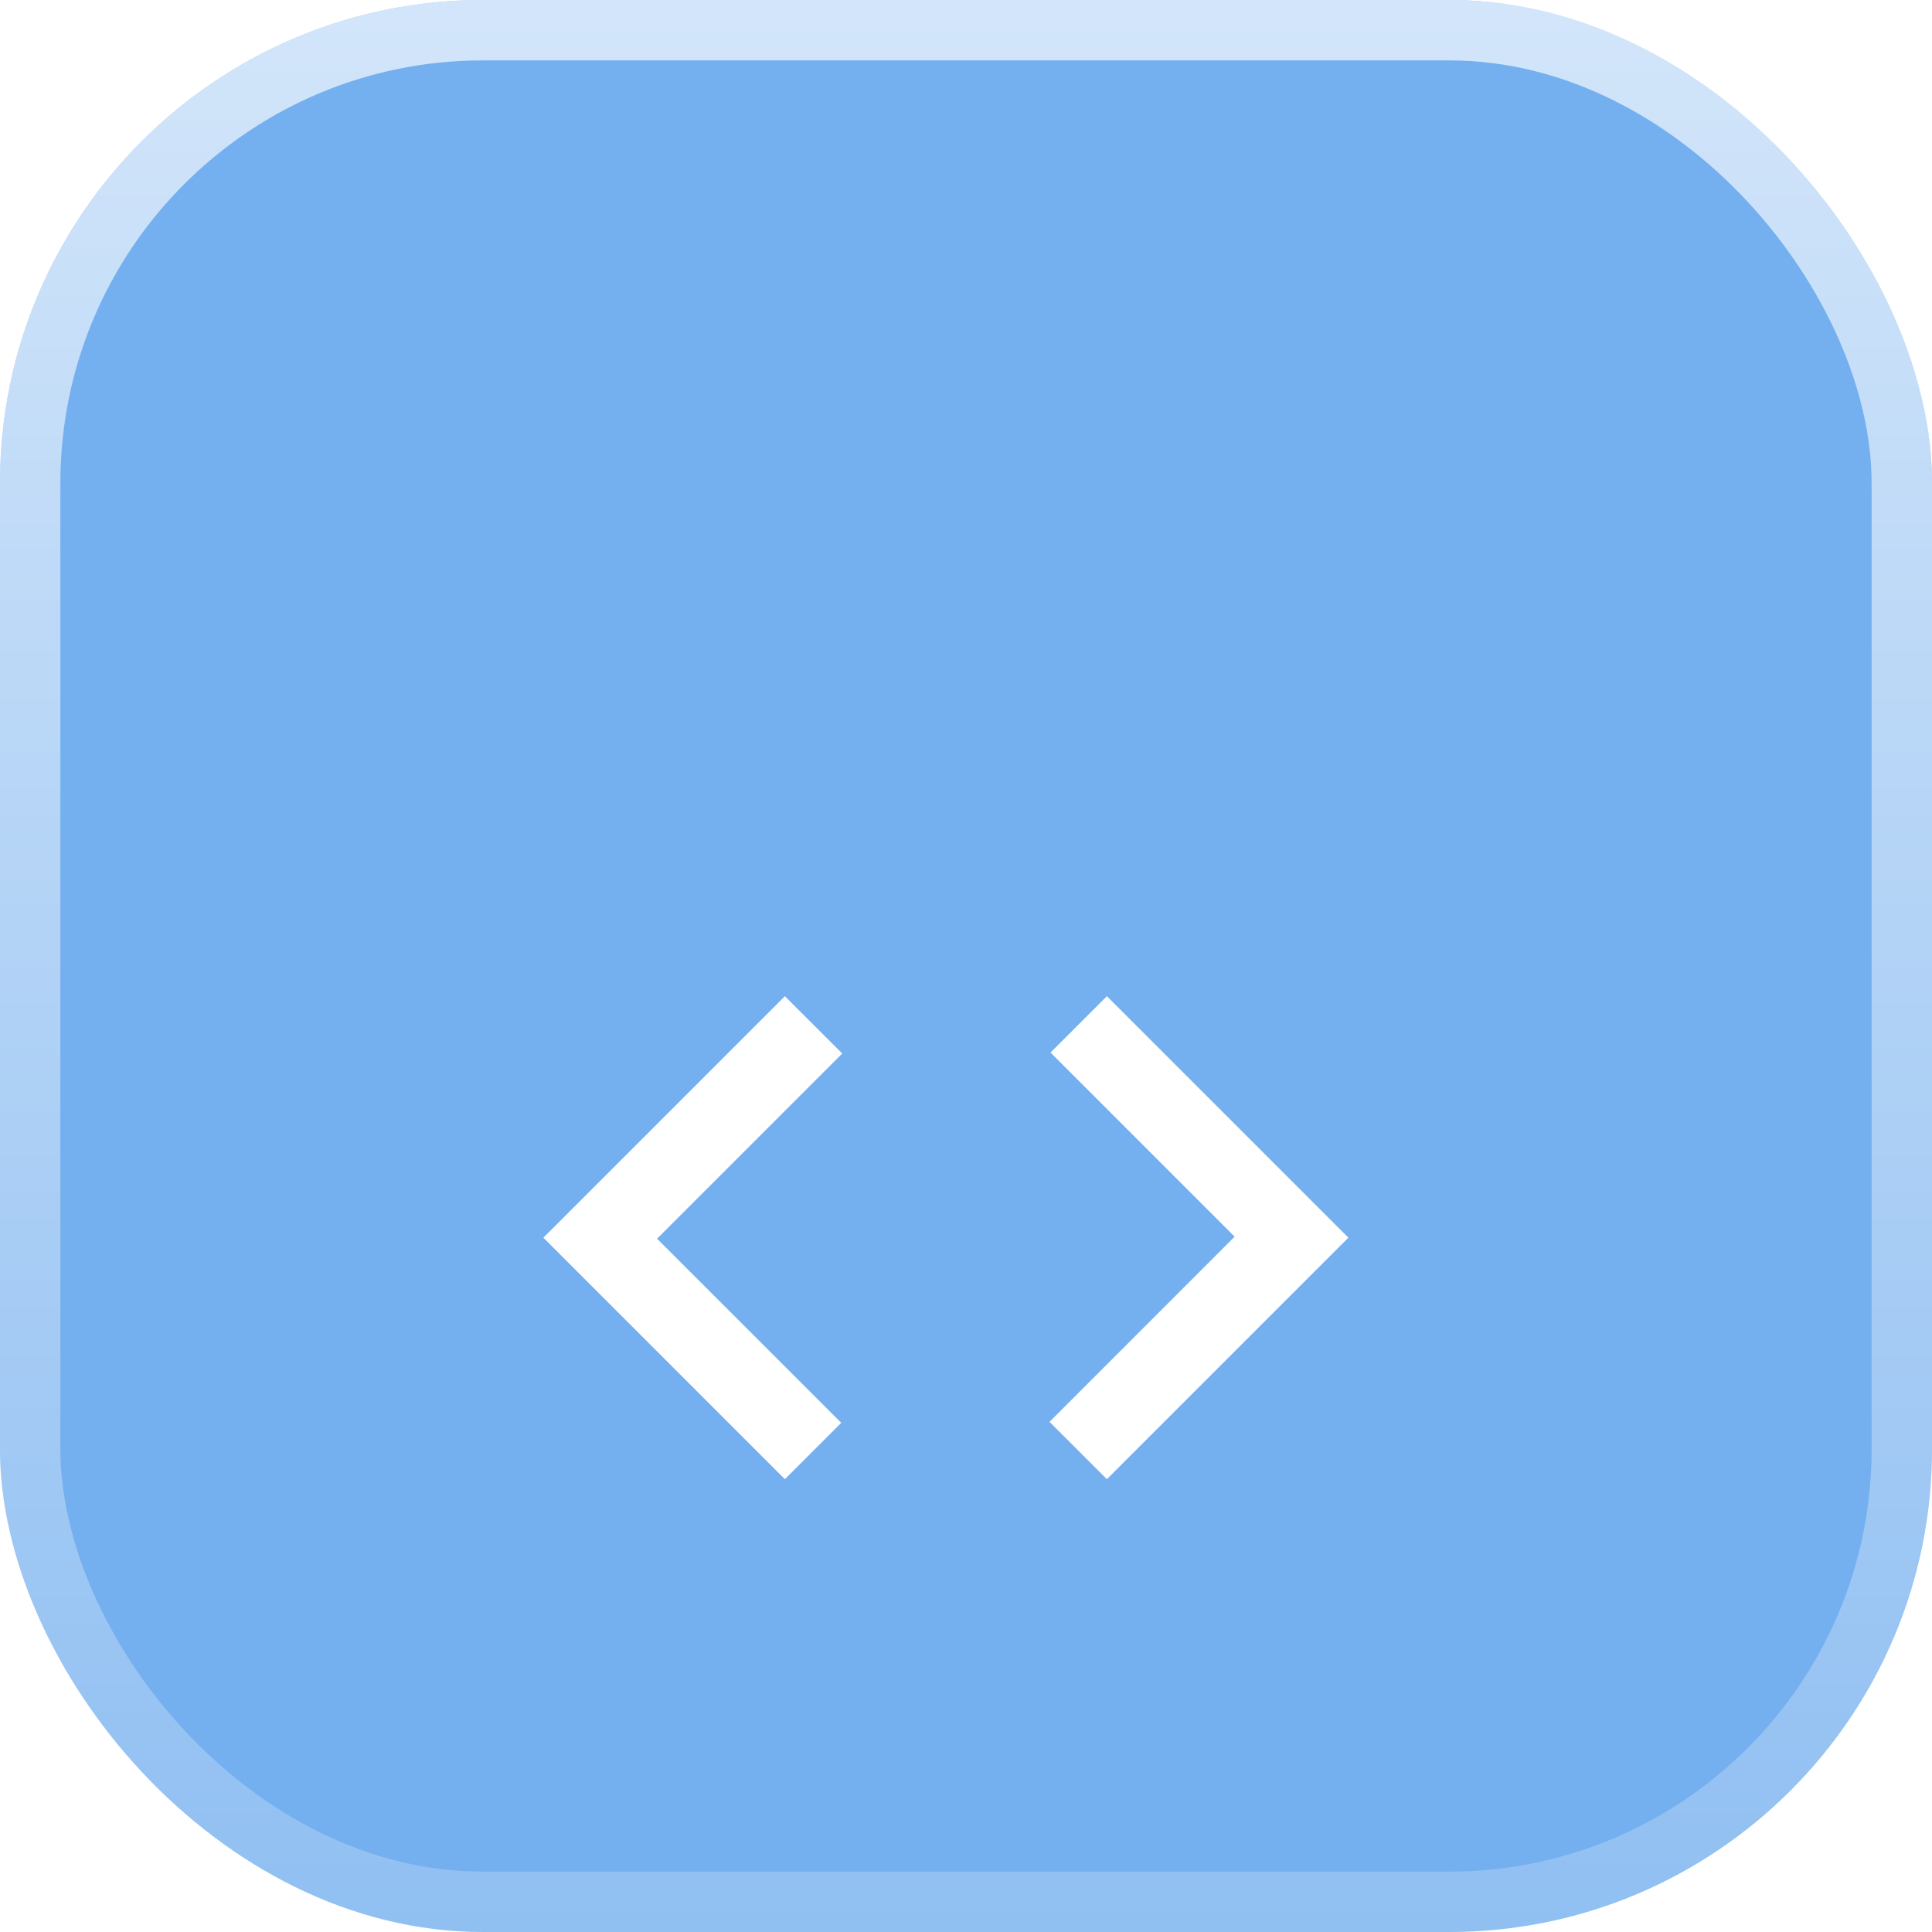
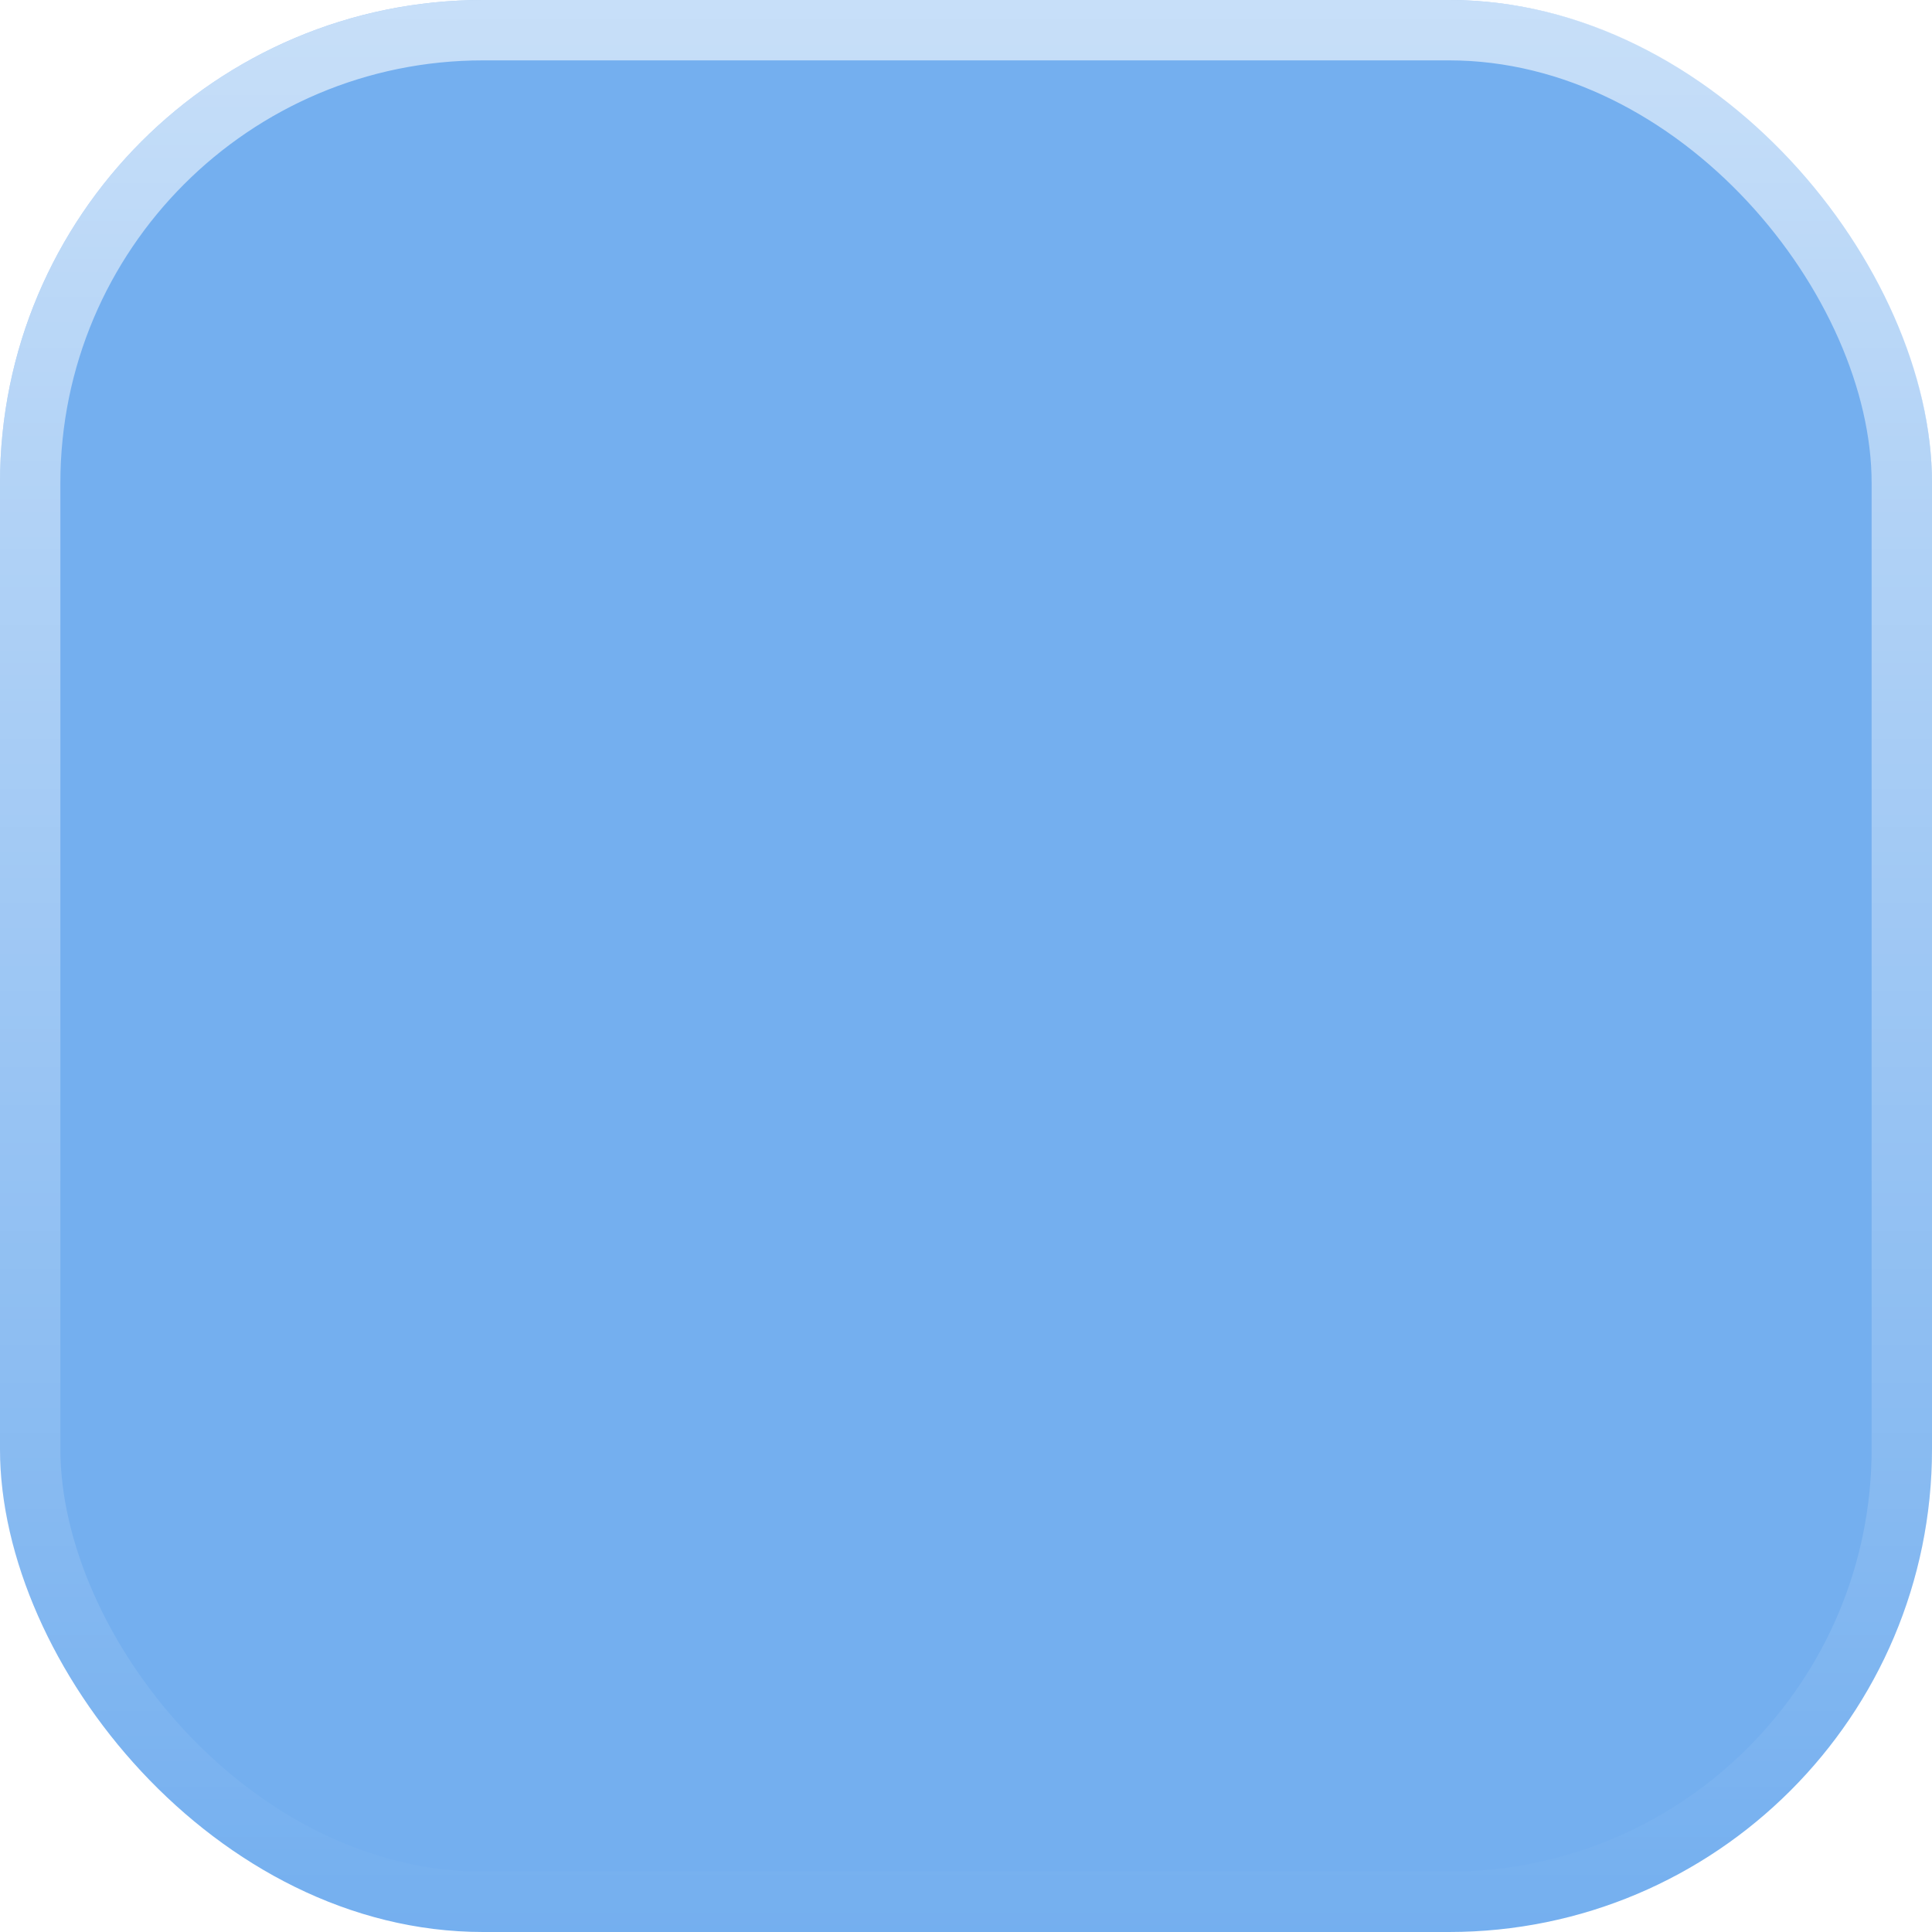
<svg xmlns="http://www.w3.org/2000/svg" width="40" height="40" viewBox="0 0 40 40" fill="none">
  <rect width="40" height="40" rx="10" fill="#74AFEF" />
-   <rect x="0.625" y="0.625" width="38.75" height="38.75" rx="9.375" stroke="white" stroke-opacity="0.2" stroke-width="1.25" />
  <rect x="0.625" y="0.625" width="38.75" height="38.75" rx="9.375" stroke="url(#paint0_linear_1_823)" stroke-opacity="0.6" stroke-width="1.25" />
  <g filter="url(#filter0_d_1_823)">
-     <path d="M16.25 25.625L11.25 20.625L16.25 15.625L17.438 16.812L13.604 20.646L17.417 24.458L16.25 25.625ZM22.917 25.625L21.729 24.438L25.562 20.604L21.75 16.792L22.917 15.625L27.917 20.625L22.917 25.625Z" fill="white" />
-   </g>
+     </g>
  <defs>
    <filter id="filter0_d_1_823" x="6.25" y="15.625" width="26.667" height="20" filterUnits="userSpaceOnUse" color-interpolation-filters="sRGB">
      <feFlood flood-opacity="0" result="BackgroundImageFix" />
      <feColorMatrix in="SourceAlpha" type="matrix" values="0 0 0 0 0 0 0 0 0 0 0 0 0 0 0 0 0 0 127 0" result="hardAlpha" />
      <feOffset dy="5" />
      <feGaussianBlur stdDeviation="2.5" />
      <feComposite in2="hardAlpha" operator="out" />
      <feColorMatrix type="matrix" values="0 0 0 0 0.127 0 0 0 0 0.389 0 0 0 0 0.673 0 0 0 1 0" />
      <feBlend mode="normal" in2="BackgroundImageFix" result="effect1_dropShadow_1_823" />
      <feBlend mode="normal" in="SourceGraphic" in2="effect1_dropShadow_1_823" result="shape" />
    </filter>
    <linearGradient id="paint0_linear_1_823" x1="20" y1="40" x2="20" y2="0" gradientUnits="userSpaceOnUse">
      <stop stop-color="white" stop-opacity="0" />
      <stop offset="1" stop-color="white" />
    </linearGradient>
  </defs>
</svg>